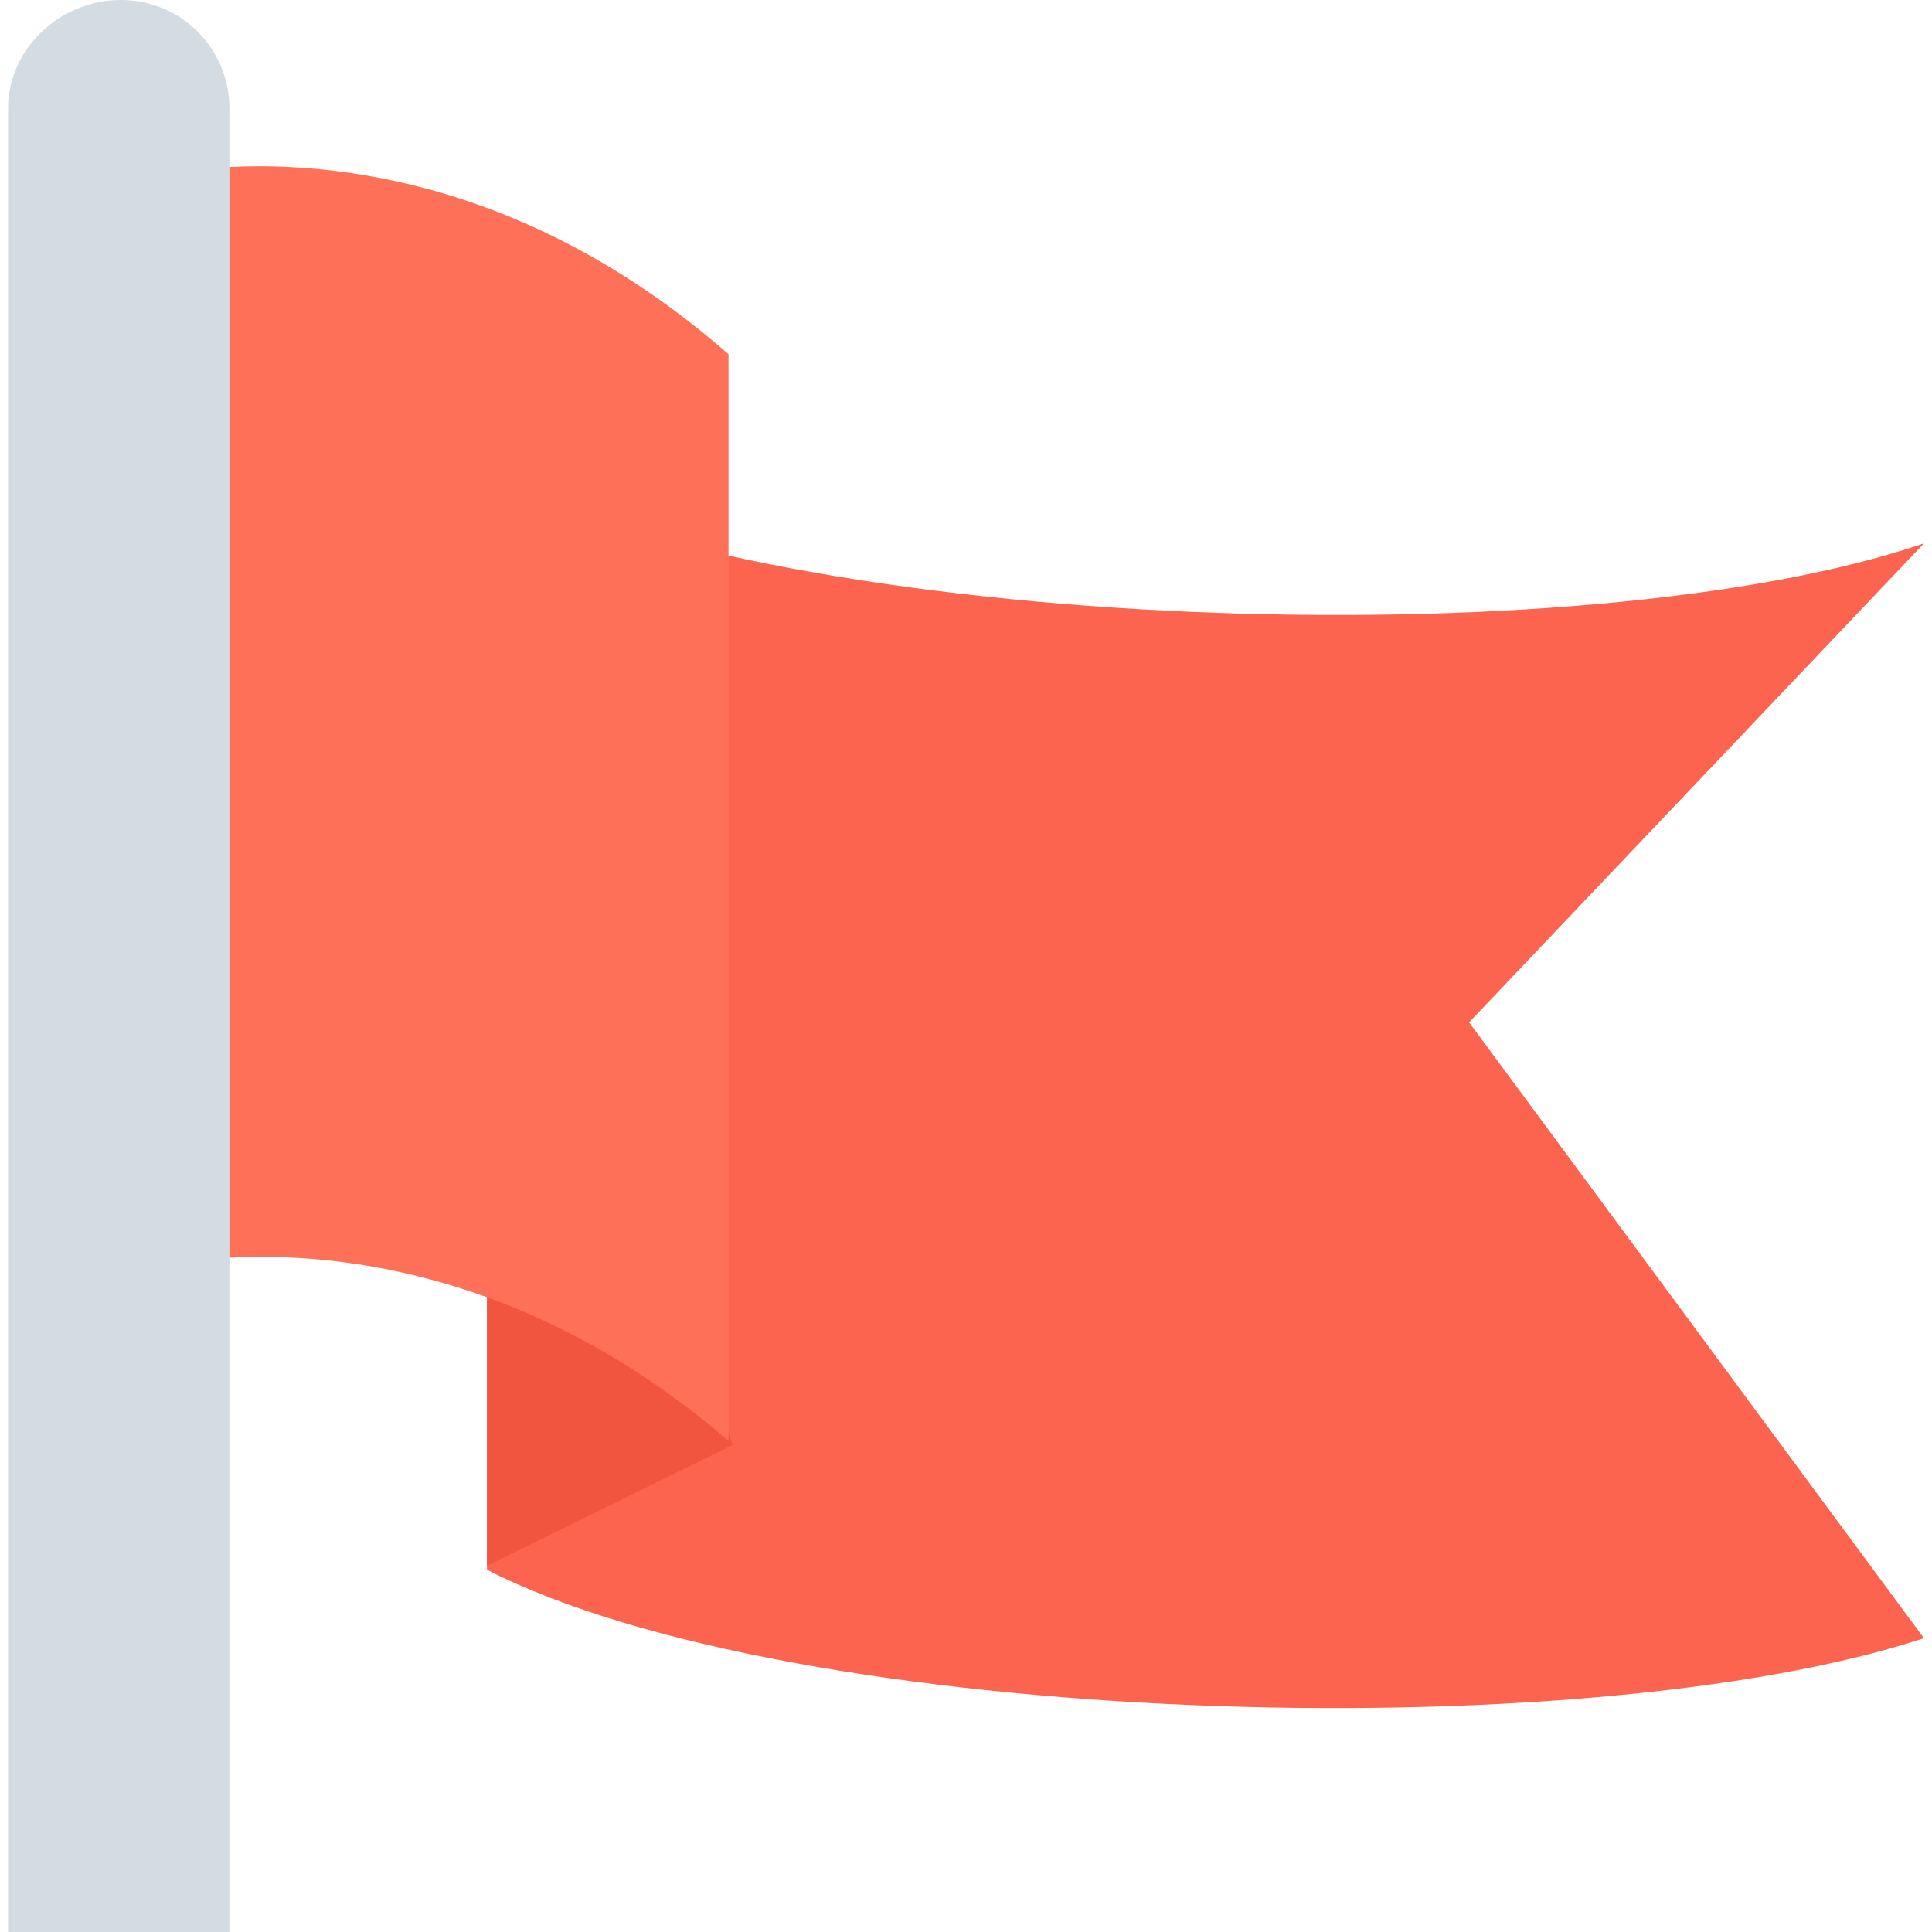
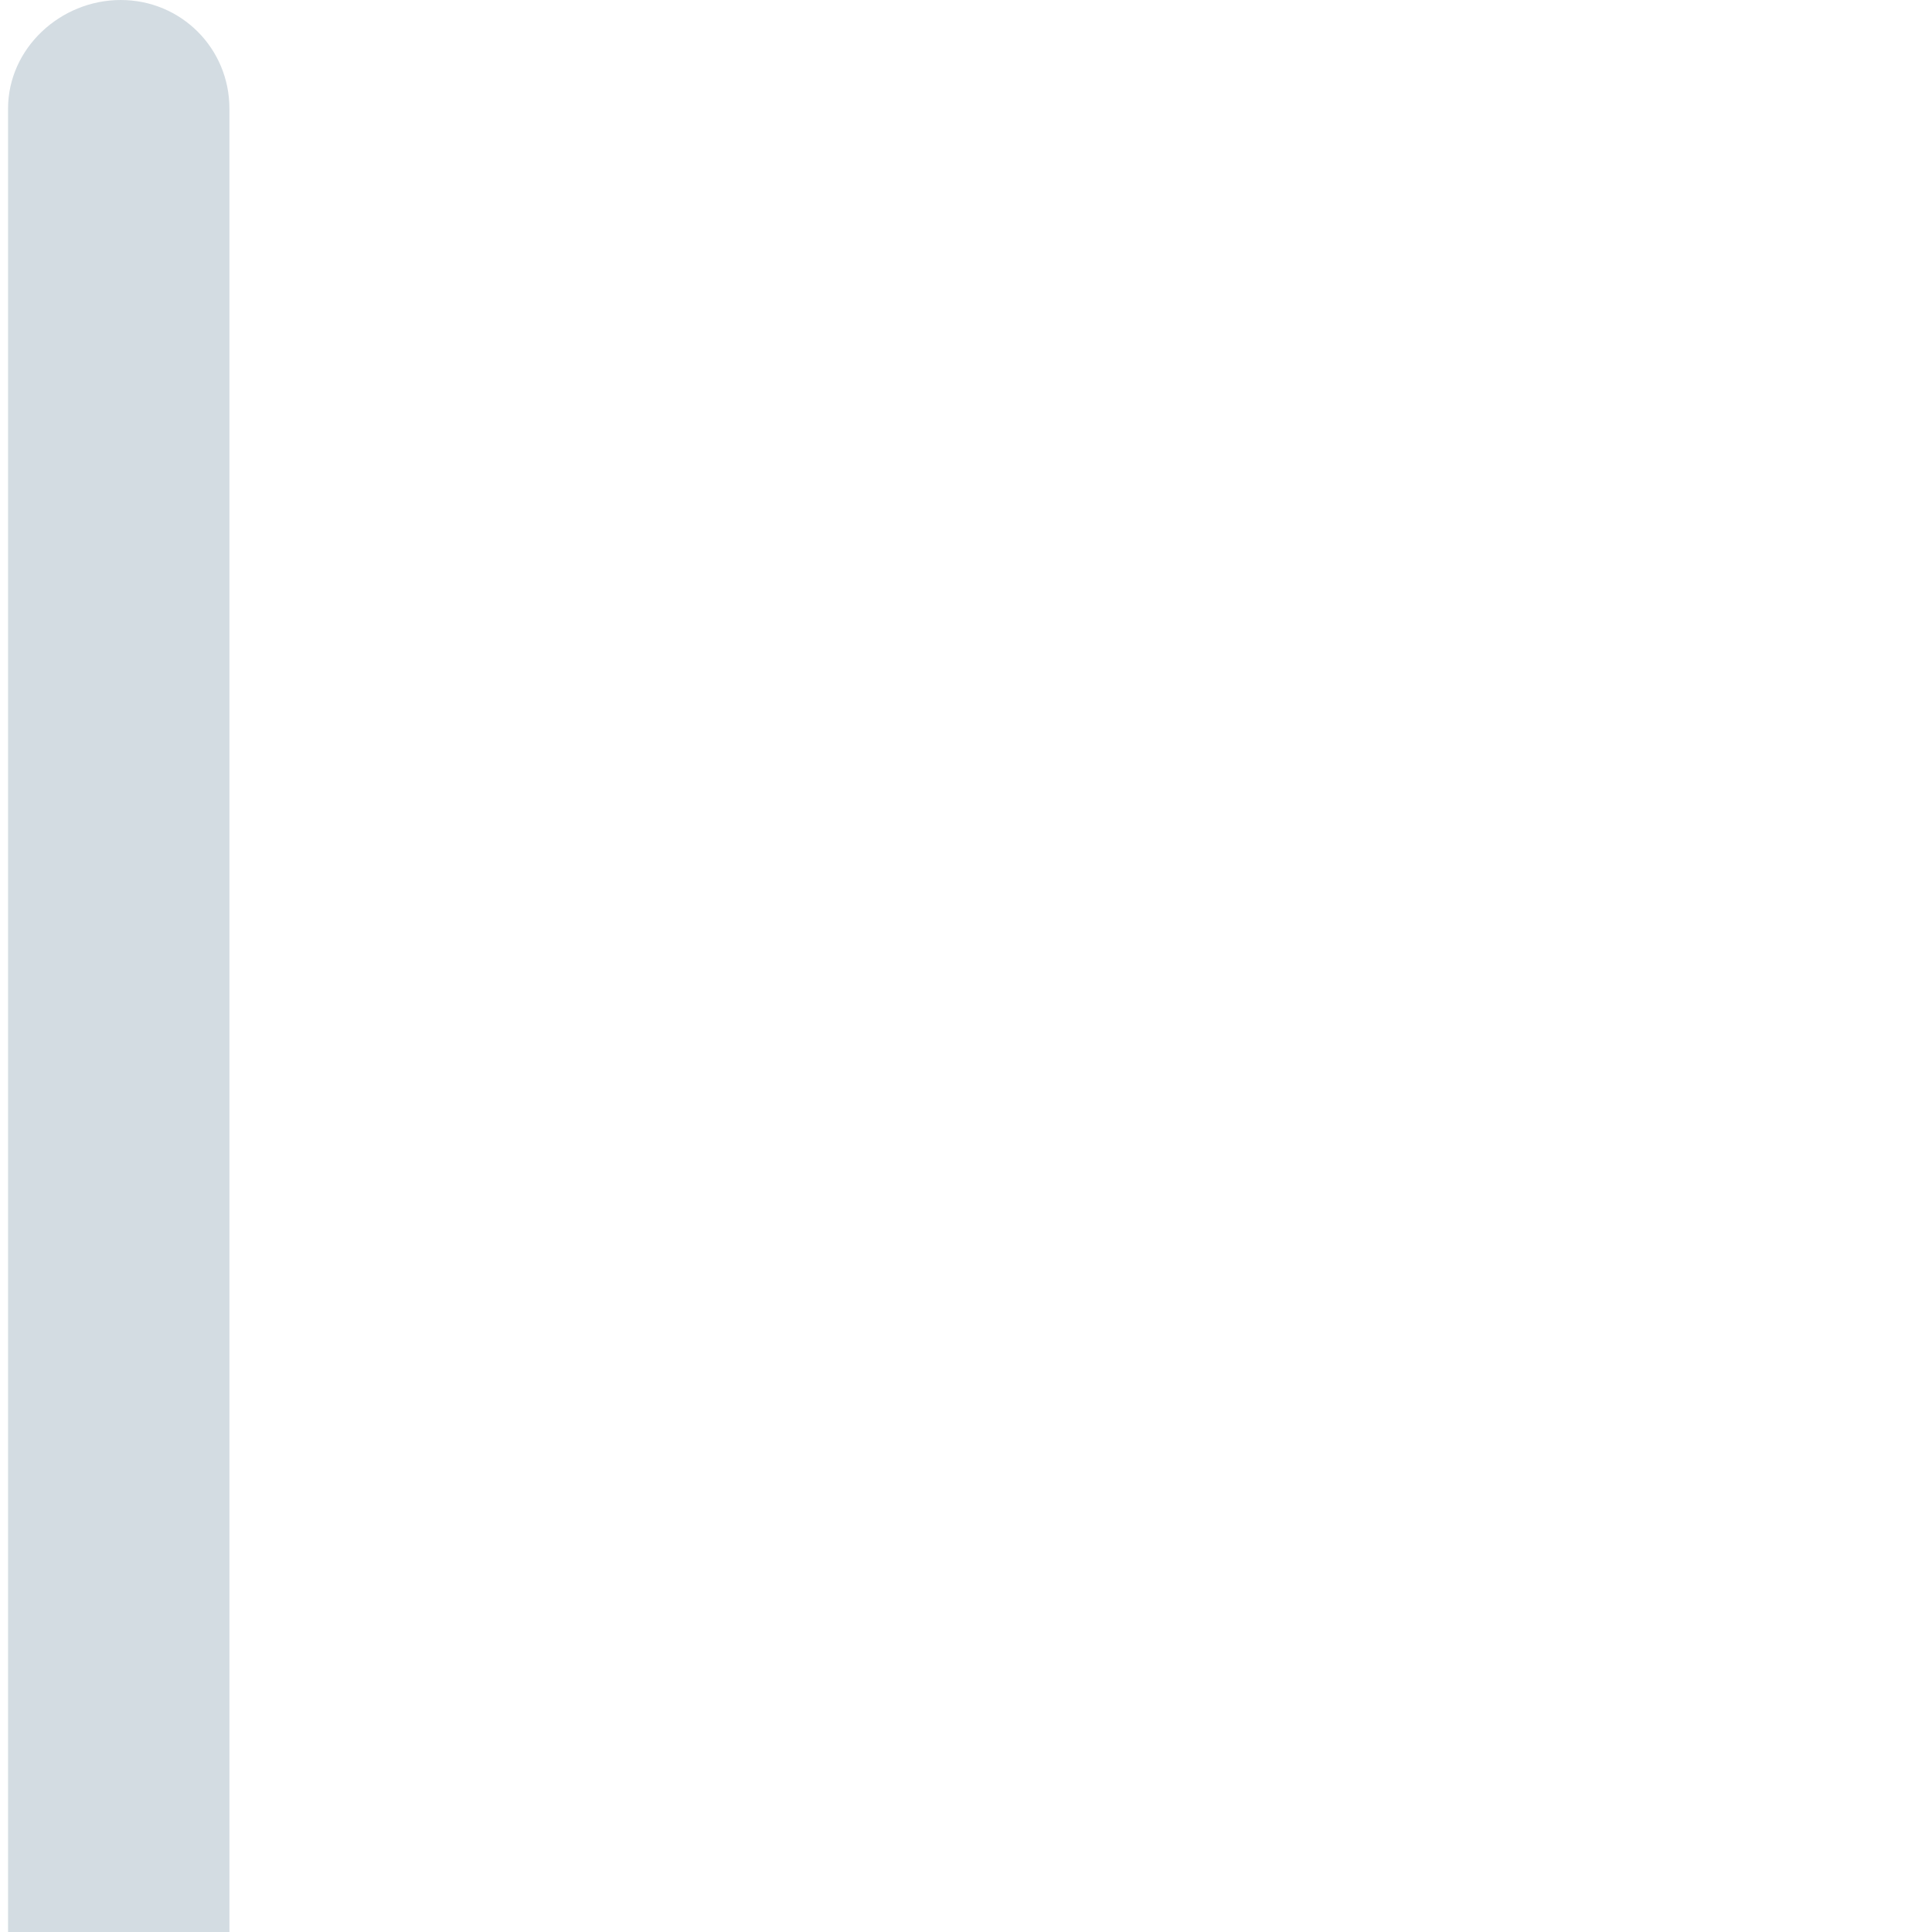
<svg xmlns="http://www.w3.org/2000/svg" version="1.1" width="512" height="512" x="0" y="0" viewBox="0 0 512 512" style="enable-background:new 0 0 512 512" xml:space="preserve" class="">
  <g>
-     <path style="" d="M389.333,270.933l120.533,163.2C419.2,464,210.133,457.6,129.067,416V125.867  c80,41.6,290.133,49.067,380.8,18.133L389.333,270.933L389.333,270.933z" fill="#fc644f" data-original="#fc644f" />
-     <polygon style="" points="129.067,414.933 194.133,382.933 146.133,237.867 129.067,262.4 " fill="#f1543f" data-original="#f1543f" />
-     <path style="" d="M40.533,46.933V336c0,0,75.733-20.267,152.533,45.867v-288  C116.267,26.667,40.533,46.933,40.533,46.933z" fill="#ff7058" data-original="#ff7058" class="" />
    <path style="" d="M32,0L32,0C16,0,2.133,12.8,2.133,28.8V512H60.8V28.8C60.8,12.8,48,0,32,0z" fill="#d3dce2" data-original="#40596b" class="" />
    <g>
</g>
    <g>
</g>
    <g>
</g>
    <g>
</g>
    <g>
</g>
    <g>
</g>
    <g>
</g>
    <g>
</g>
    <g>
</g>
    <g>
</g>
    <g>
</g>
    <g>
</g>
    <g>
</g>
    <g>
</g>
    <g>
</g>
  </g>
</svg>